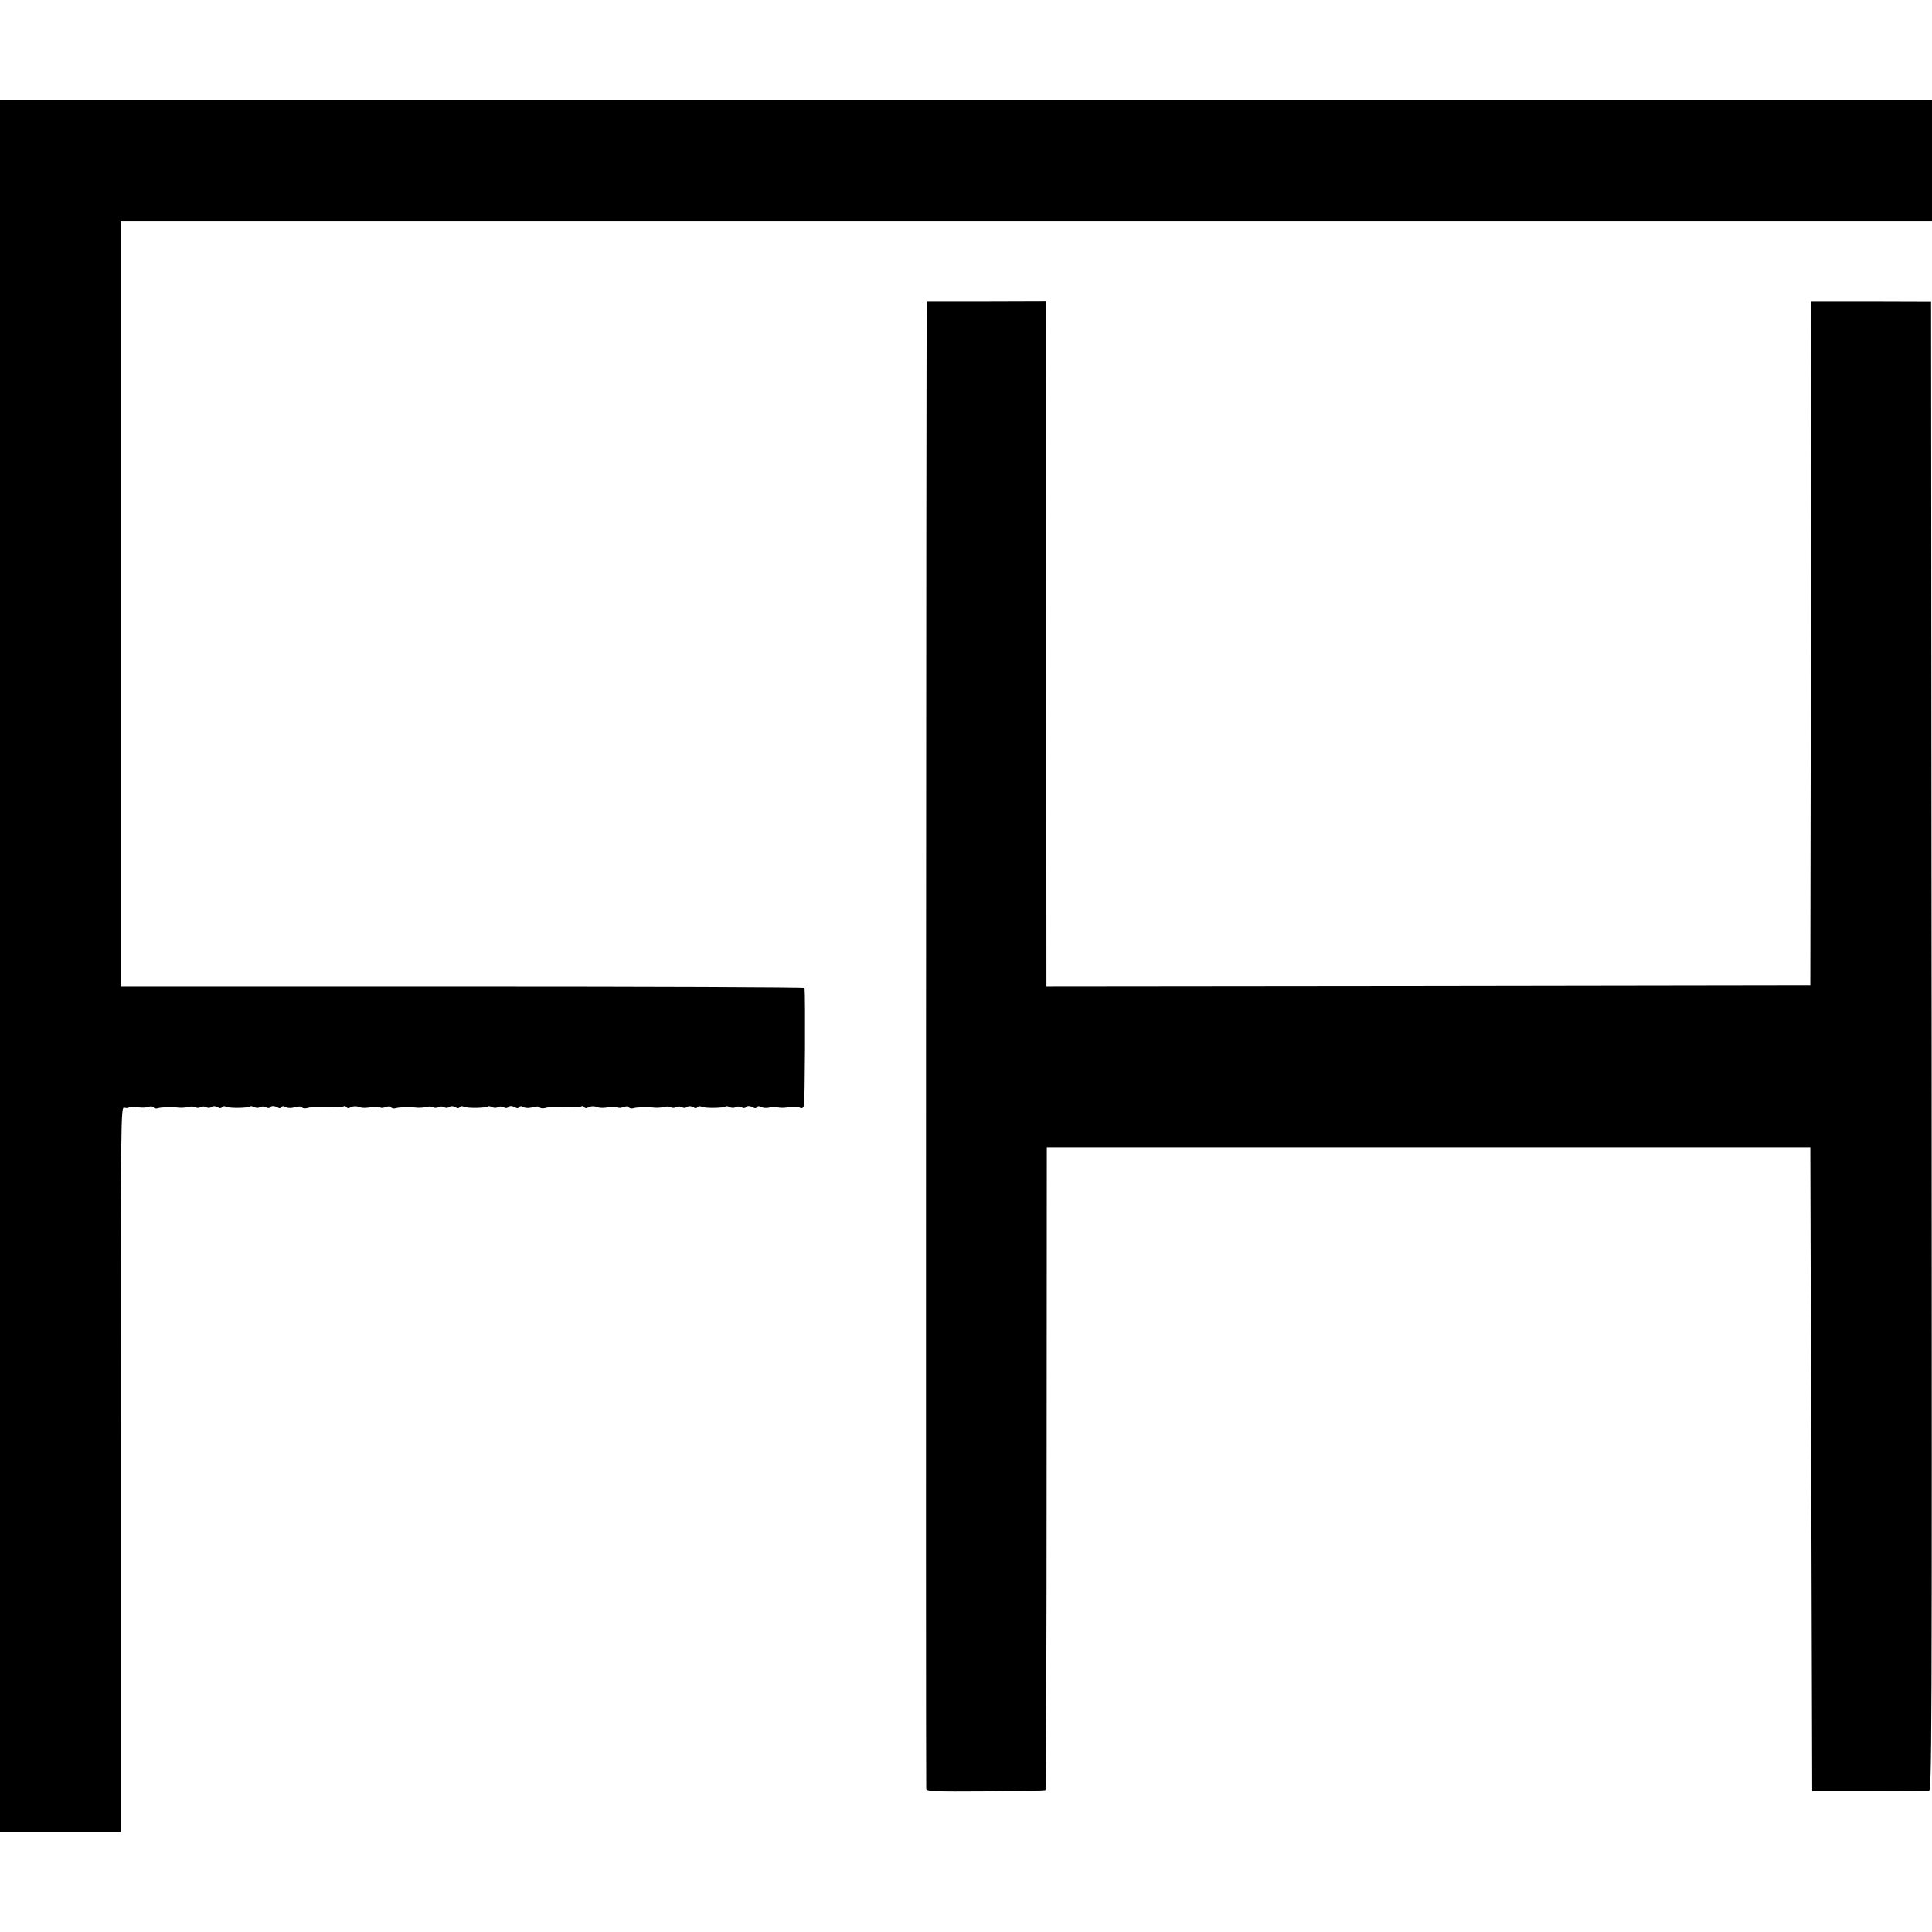
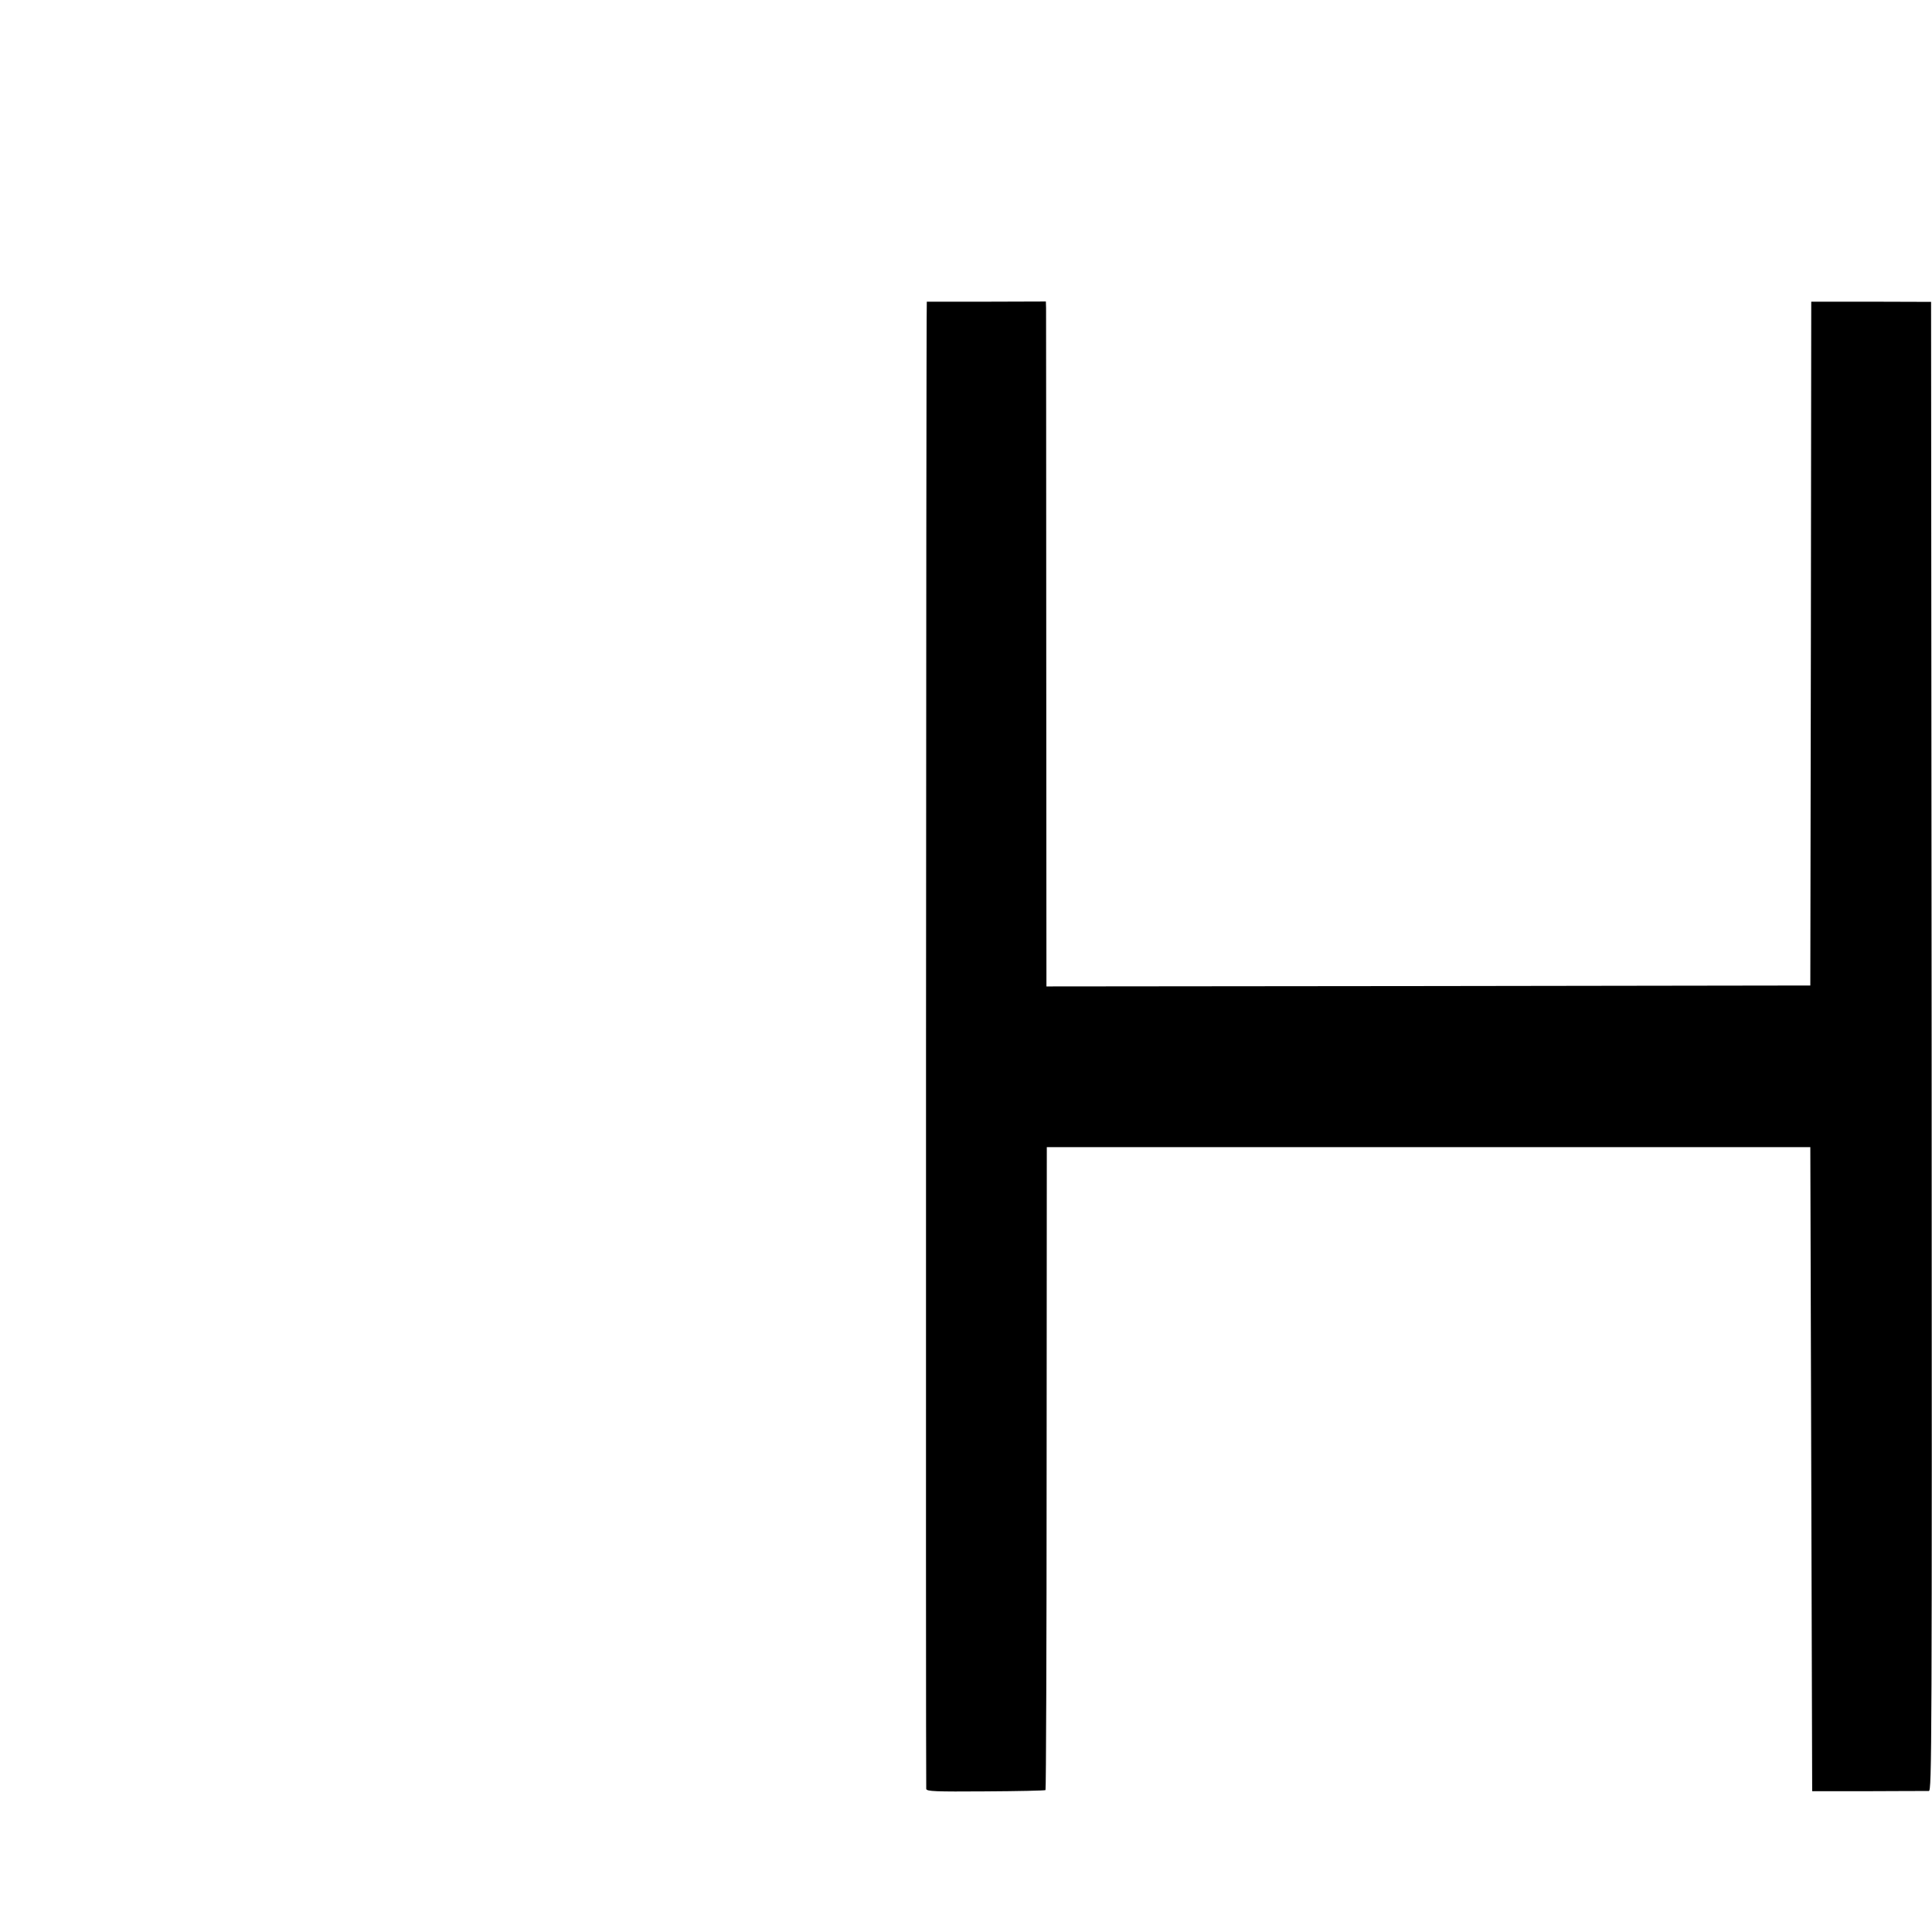
<svg xmlns="http://www.w3.org/2000/svg" version="1.0" width="1040pt" height="1040pt" viewBox="0 0 1040 1040" preserveAspectRatio="xMidYMid meet">
  <g transform="translate(0,1040) scale(0.1,-0.1)" fill="#000000" stroke="none">
-     <path d="M0 5200 l0 -4660 325 0 325 0 0 1951 c0 1946 0 1951 20 1946 11 -3 22 -2 25 3 2 4 22 4 43 0 21 -4 48 -3 60 1 12 5 24 4 28 -2 3 -5 13 -8 22 -5 20 6 74 8 117 3 17 -1 39 1 51 4 11 4 27 3 34 -1 8 -5 21 -5 30 0 9 5 22 5 30 0 8 -5 19 -5 25 -1 12 9 26 8 42 -2 6 -4 14 -3 18 3 4 6 13 7 23 2 18 -9 120 -7 129 2 3 3 13 1 22 -4 10 -5 23 -5 31 0 8 5 21 5 31 -1 11 -5 20 -5 23 0 7 10 25 9 43 -2 6 -4 14 -3 18 3 4 7 12 7 24 0 11 -6 30 -6 50 0 18 5 33 5 36 -1 4 -5 16 -7 28 -4 23 6 26 6 124 4 34 0 66 2 72 5 5 4 12 2 16 -4 4 -6 12 -7 18 -3 15 10 38 10 57 2 8 -4 34 -4 58 1 23 4 45 4 48 -1 2 -4 16 -4 29 1 16 6 27 6 30 -1 4 -5 14 -8 23 -5 20 6 74 8 117 3 17 -1 39 1 51 4 11 4 27 3 34 -1 8 -5 21 -5 30 0 9 5 22 5 30 0 8 -5 19 -5 25 -1 12 9 26 8 42 -2 6 -4 14 -3 18 3 4 6 13 7 23 2 18 -9 120 -7 129 2 3 3 13 1 22 -4 10 -5 23 -5 31 0 8 5 21 5 31 -1 11 -5 20 -5 23 0 7 10 25 9 43 -2 6 -4 14 -3 18 3 4 7 12 7 24 0 11 -6 30 -6 50 0 18 5 33 5 36 -1 4 -5 16 -7 28 -4 23 6 26 6 124 4 34 0 66 2 72 5 5 4 12 2 16 -4 4 -6 12 -7 18 -3 15 10 38 10 57 2 8 -4 34 -4 58 1 23 4 45 4 48 -1 2 -4 16 -4 29 1 16 6 27 6 30 -1 4 -5 14 -8 23 -5 20 6 74 8 117 3 17 -1 39 1 51 4 11 4 27 3 34 -1 8 -5 21 -5 30 0 9 5 22 5 30 0 8 -5 19 -5 25 -1 12 9 26 8 42 -2 6 -4 14 -3 18 3 4 6 13 7 23 2 18 -9 120 -7 129 2 3 3 13 1 22 -4 10 -5 23 -5 31 0 8 5 21 5 31 -1 11 -5 20 -5 23 0 7 10 25 9 43 -2 6 -4 14 -3 18 3 4 7 12 7 24 0 11 -5 30 -6 49 -1 16 5 34 5 38 1 5 -4 30 -5 56 -1 25 4 54 4 62 -1 12 -7 18 -4 24 11 5 15 8 587 3 634 -1 4 -829 7 -1841 7 l-1840 0 0 2060 0 2060 4875 0 4875 0 0 325 0 325 -5200 0 -5200 0 0 -4660z" />
    <path d="M4989 8776 c-4 -2 -6 -7992 -3 -8006 3 -13 46 -15 320 -13 174 1 319 4 322 7 3 3 6 783 6 1733 l1 1728 2055 0 2055 0 5 -1733 5 -1734 305 0 c168 1 313 1 323 1 16 1 17 197 15 4008 l-3 4008 -322 1 -323 0 -2 -1840 -3 -1841 -2056 -3 -2056 -2 -1 1807 c0 995 -1 1824 -1 1844 l-1 36 -320 -1 c-176 0 -321 0 -321 0z" />
  </g>
</svg>